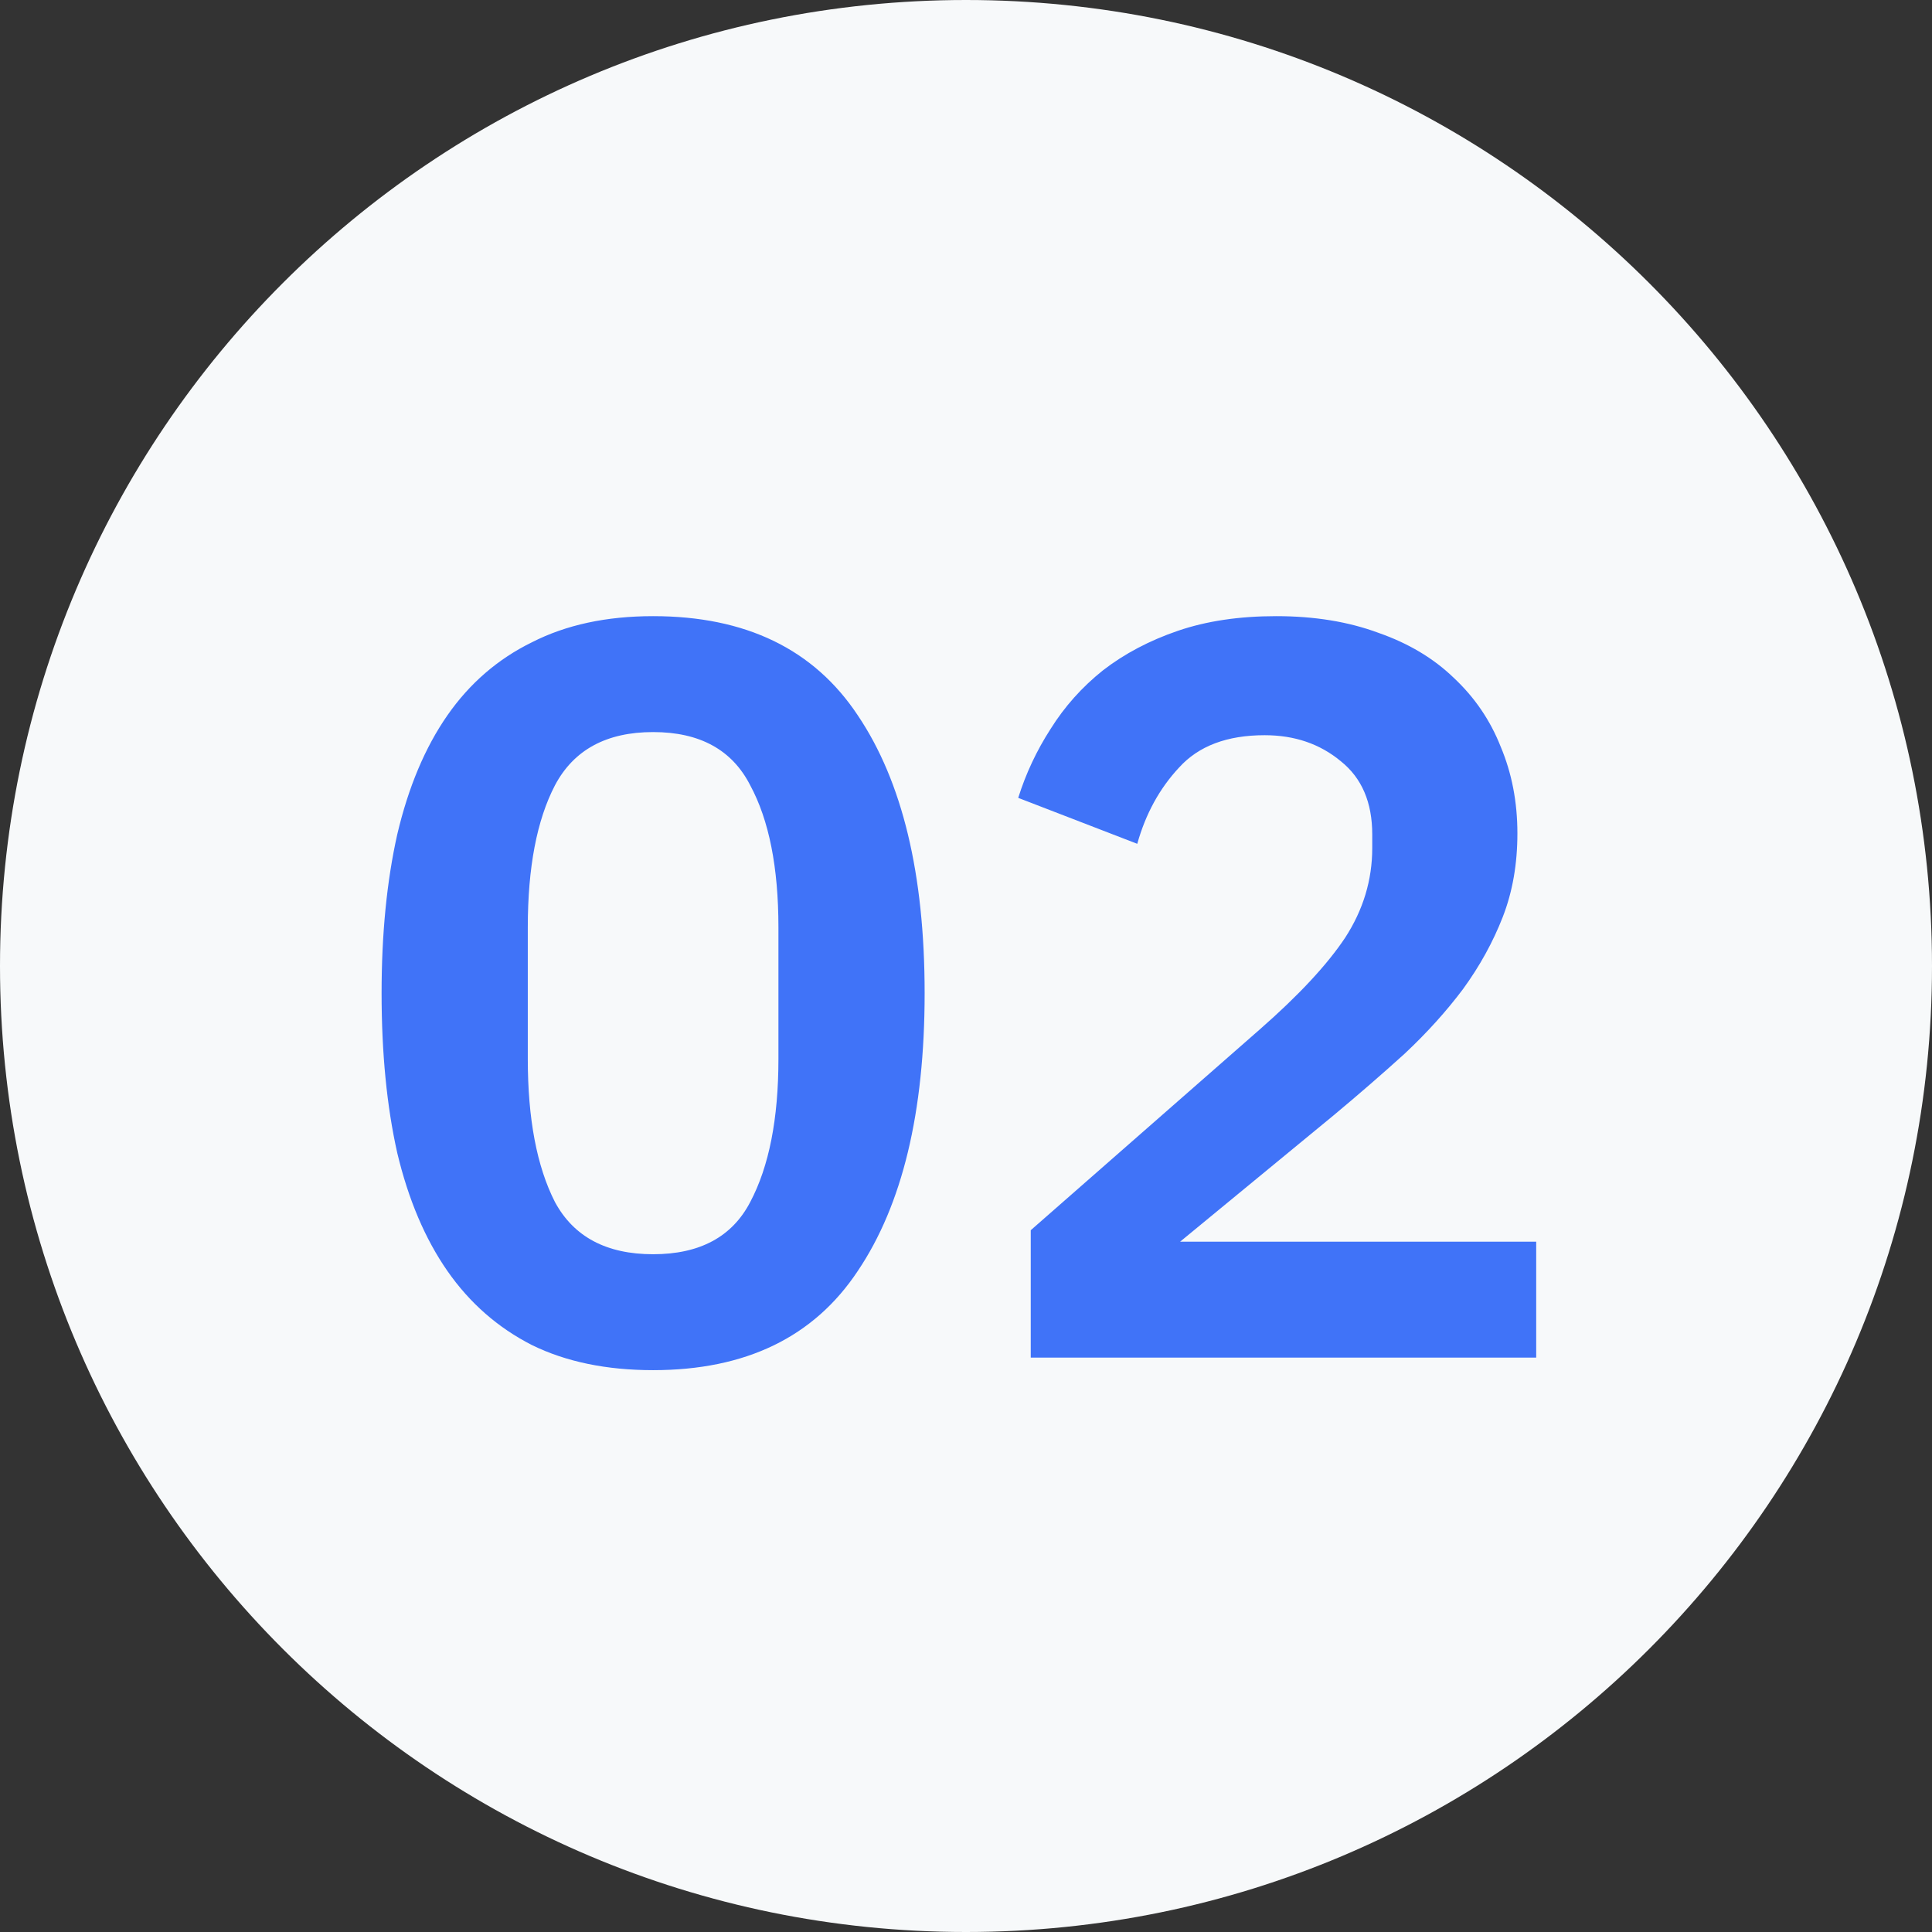
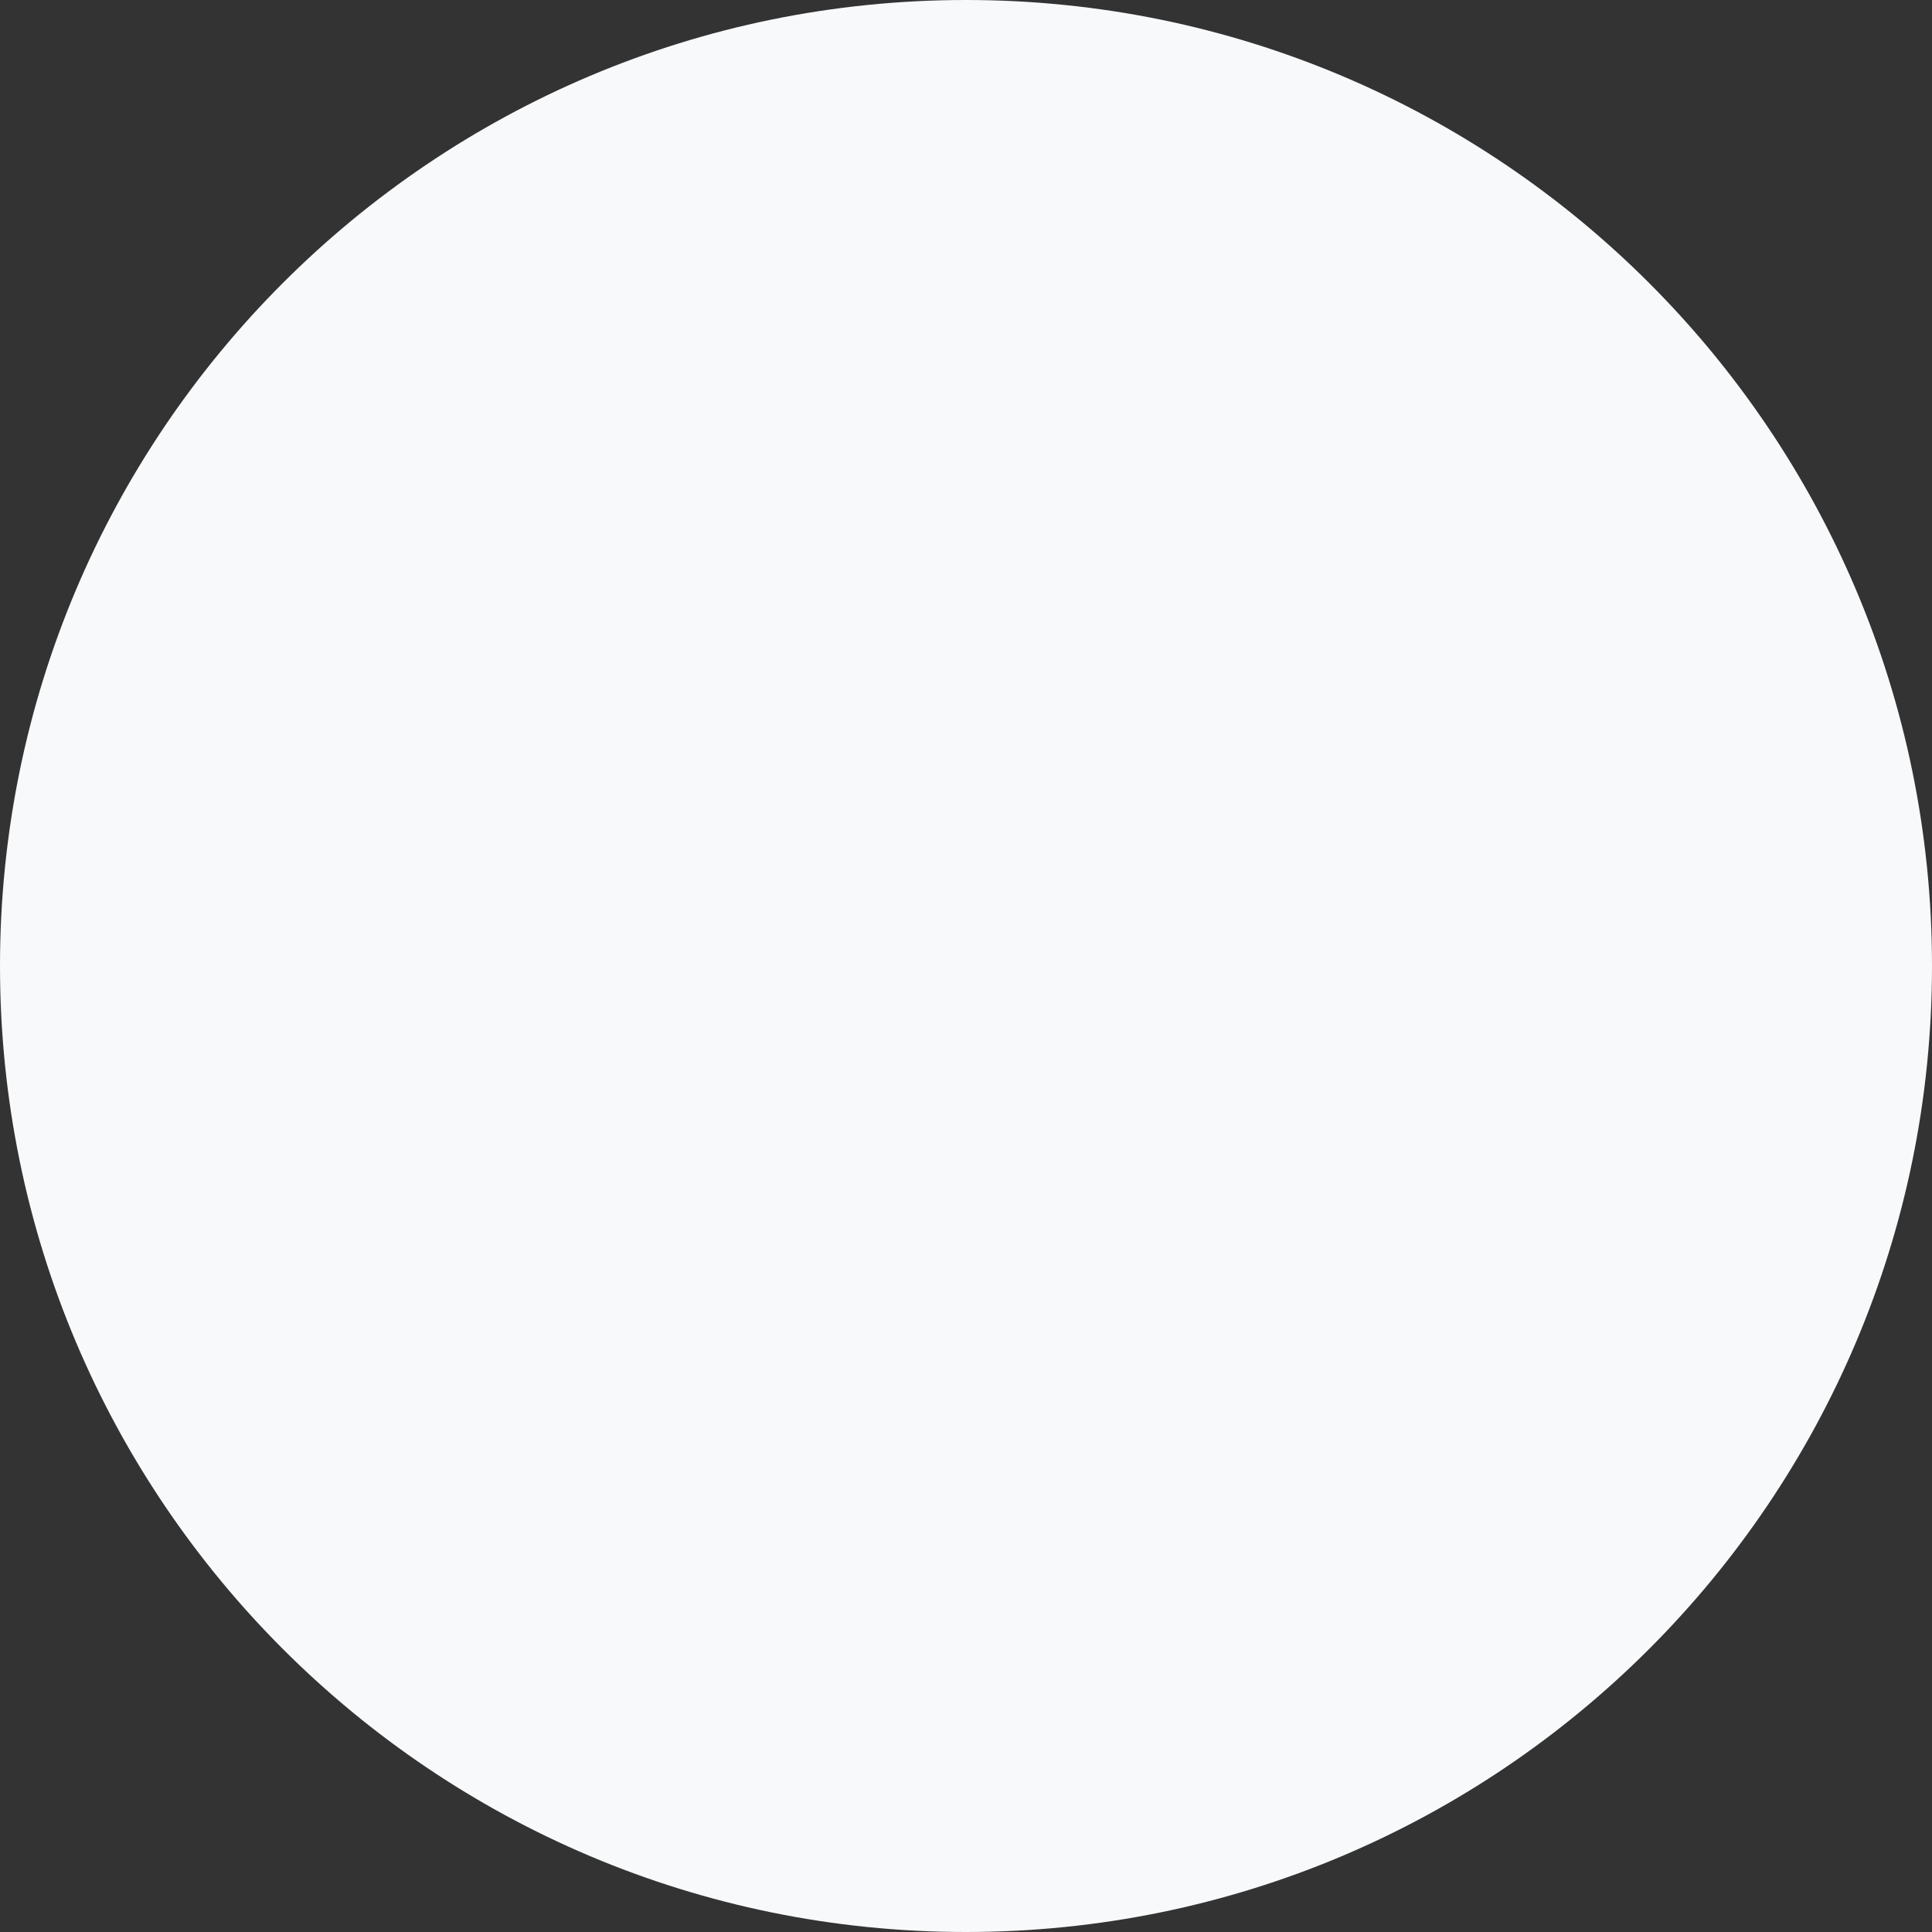
<svg xmlns="http://www.w3.org/2000/svg" width="222" height="222" viewBox="0 0 222 222" fill="none">
  <rect x="0" y="0" width="222" height="222" fill="#333333" stroke="none" />
  <g clip-path="url(#clip0_153_570)">
    <path d="M111 222C172.304 222 222 172.304 222 111C222 49.696 172.304 0 111 0C49.696 0 0 49.696 0 111C0 172.304 49.696 222 111 222Z" fill="#F7F9FA" />
-     <path d="M75.047 157.44C69.687 157.44 65.047 156.48 61.127 154.56C57.207 152.56 53.967 149.72 51.407 146.04C48.847 142.36 46.927 137.84 45.647 132.48C44.447 127.12 43.847 121 43.847 114.12C43.847 107.32 44.447 101.24 45.647 95.88C46.927 90.44 48.847 85.88 51.407 82.2C53.967 78.52 57.207 75.72 61.127 73.8C65.047 71.8 69.687 70.8 75.047 70.8C85.687 70.8 93.527 74.6 98.567 82.2C103.687 89.8 106.247 100.44 106.247 114.12C106.247 127.8 103.687 138.44 98.567 146.04C93.527 153.64 85.687 157.44 75.047 157.44ZM75.047 144.12C80.407 144.12 84.127 142.12 86.207 138.12C88.367 134.04 89.447 128.56 89.447 121.68V106.56C89.447 99.68 88.367 94.24 86.207 90.24C84.127 86.16 80.407 84.12 75.047 84.12C69.687 84.12 65.927 86.16 63.767 90.24C61.687 94.24 60.647 99.68 60.647 106.56V121.68C60.647 128.56 61.687 134.04 63.767 138.12C65.927 142.12 69.687 144.12 75.047 144.12ZM176.52 156H118.44V141.36L144.72 118.32C149.2 114.4 152.48 110.88 154.56 107.76C156.64 104.56 157.68 101.12 157.68 97.44V95.88C157.68 92.2 156.48 89.4 154.08 87.48C151.68 85.48 148.76 84.48 145.32 84.48C141 84.48 137.72 85.72 135.48 88.2C133.24 90.6 131.64 93.52 130.68 96.96L117 91.68C117.88 88.88 119.12 86.24 120.72 83.76C122.32 81.2 124.32 78.96 126.72 77.04C129.2 75.12 132.08 73.6 135.36 72.48C138.64 71.36 142.4 70.8 146.64 70.8C151.04 70.8 154.96 71.44 158.4 72.72C161.84 73.92 164.72 75.64 167.04 77.88C169.44 80.12 171.24 82.76 172.44 85.8C173.72 88.84 174.36 92.16 174.36 95.76C174.36 99.28 173.8 102.48 172.68 105.36C171.56 108.24 170.04 111 168.12 113.64C166.2 116.2 163.96 118.68 161.4 121.08C158.84 123.4 156.12 125.76 153.24 128.16L135.6 142.68H176.52V156Z" fill="#4073F8" />
  </g>
  <defs>
    <clipPath id="clip0_153_570">
      <rect width="222" height="222" fill="white" />
    </clipPath>
  </defs>
</svg>